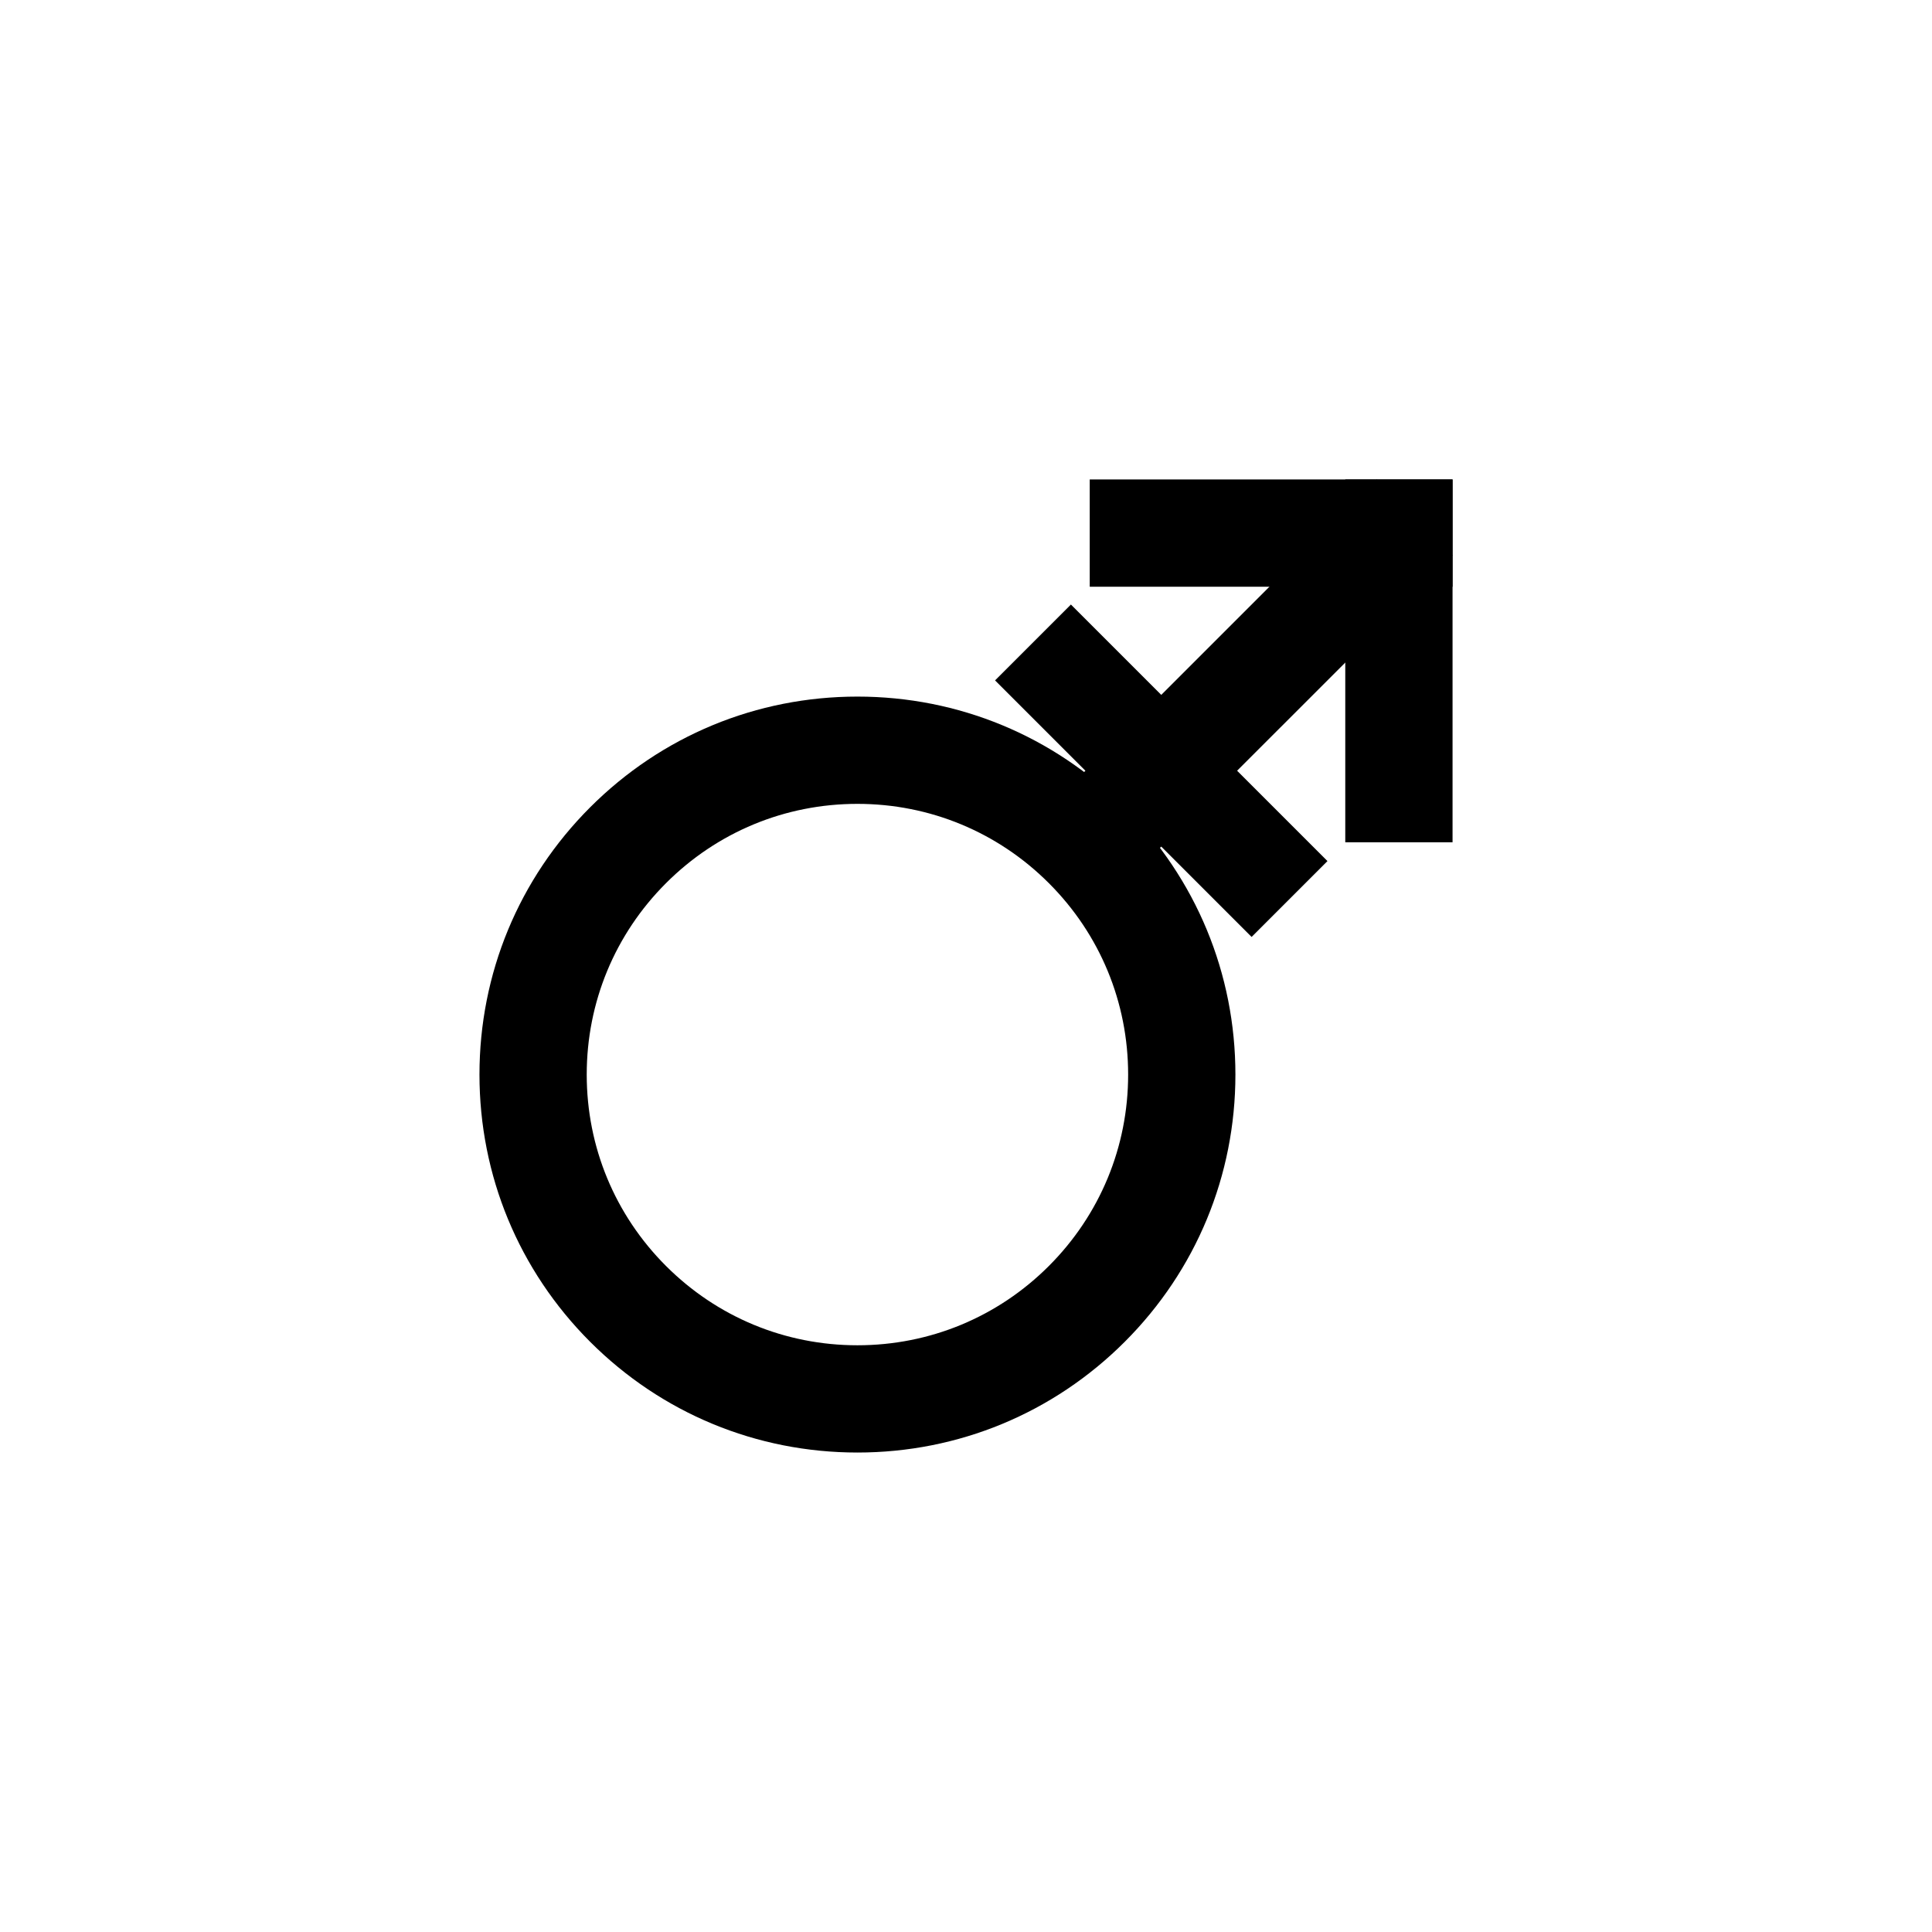
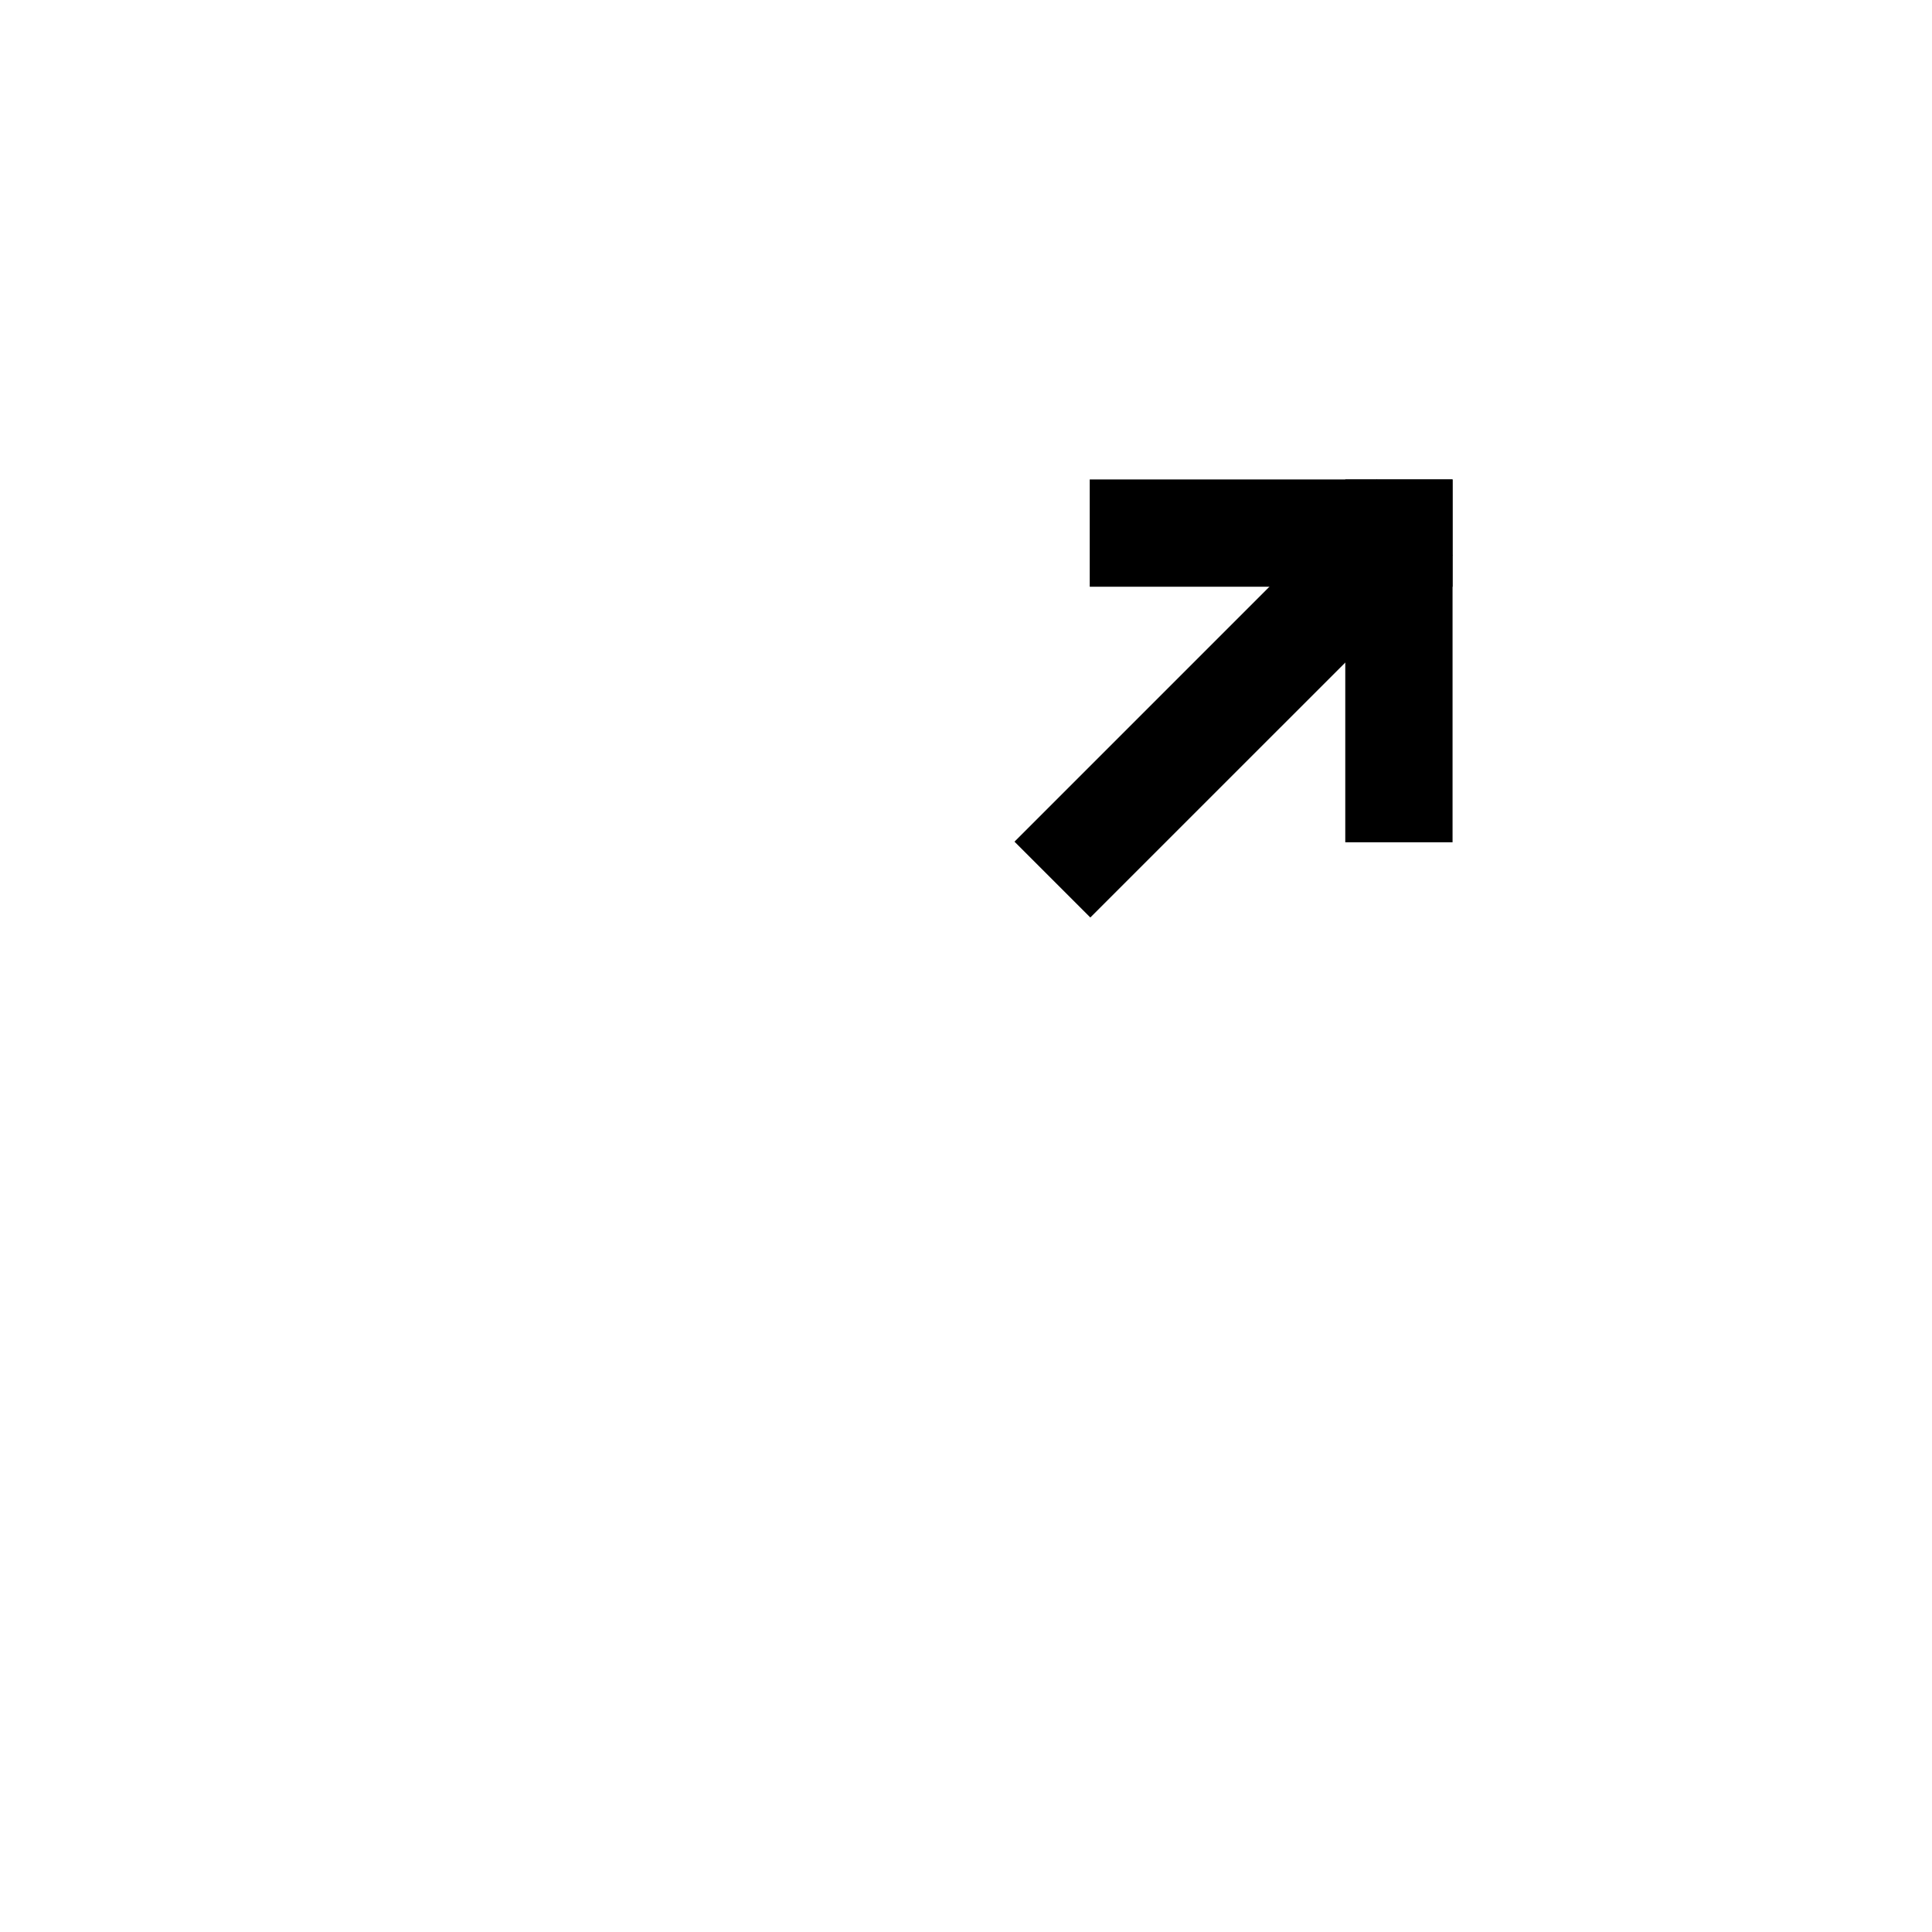
<svg xmlns="http://www.w3.org/2000/svg" fill="#000000" width="800px" height="800px" version="1.1" viewBox="144 144 512 512">
  <g>
-     <path d="m320.5 479.5c13.555 13.547 31.566 21.012 50.727 21.012 19.164 0 37.184-7.461 50.73-21.012 13.547-13.555 21.012-31.566 21.012-50.727 0-19.164-7.461-37.184-21.012-50.73-13.547-13.547-31.566-21.012-50.73-21.012-19.16 0-37.172 7.461-50.727 21.012-13.547 13.547-21.012 31.566-21.012 50.73 0 19.16 7.461 37.172 21.012 50.727m121.56-121.56c18.922 18.922 29.336 44.074 29.336 70.832 0 26.75-10.414 51.906-29.336 70.828-18.922 18.914-44.074 29.336-70.832 29.336-26.75 0-51.906-10.422-70.828-29.336-18.914-18.922-29.336-44.074-29.336-70.828 0-26.758 10.422-51.914 29.336-70.832 18.922-18.922 44.074-29.336 70.828-29.336 26.758 0 51.914 10.414 70.832 29.336" />
    <path d="m412.85 367.05 95.988-95.992 20.102 20.102-95.992 95.988z" fill-rule="evenodd" />
-     <path d="m407.7 324.31 20.102-20.102 67.988 67.988-20.102 20.102z" fill-rule="evenodd" />
    <path d="m500.51 271.06h28.43v96.152h-28.43z" fill-rule="evenodd" />
-     <path d="m432.79 271.06h96.152v28.43h-96.152z" fill-rule="evenodd" />
+     <path d="m432.79 271.06h96.152v28.43h-96.152" fill-rule="evenodd" />
  </g>
</svg>